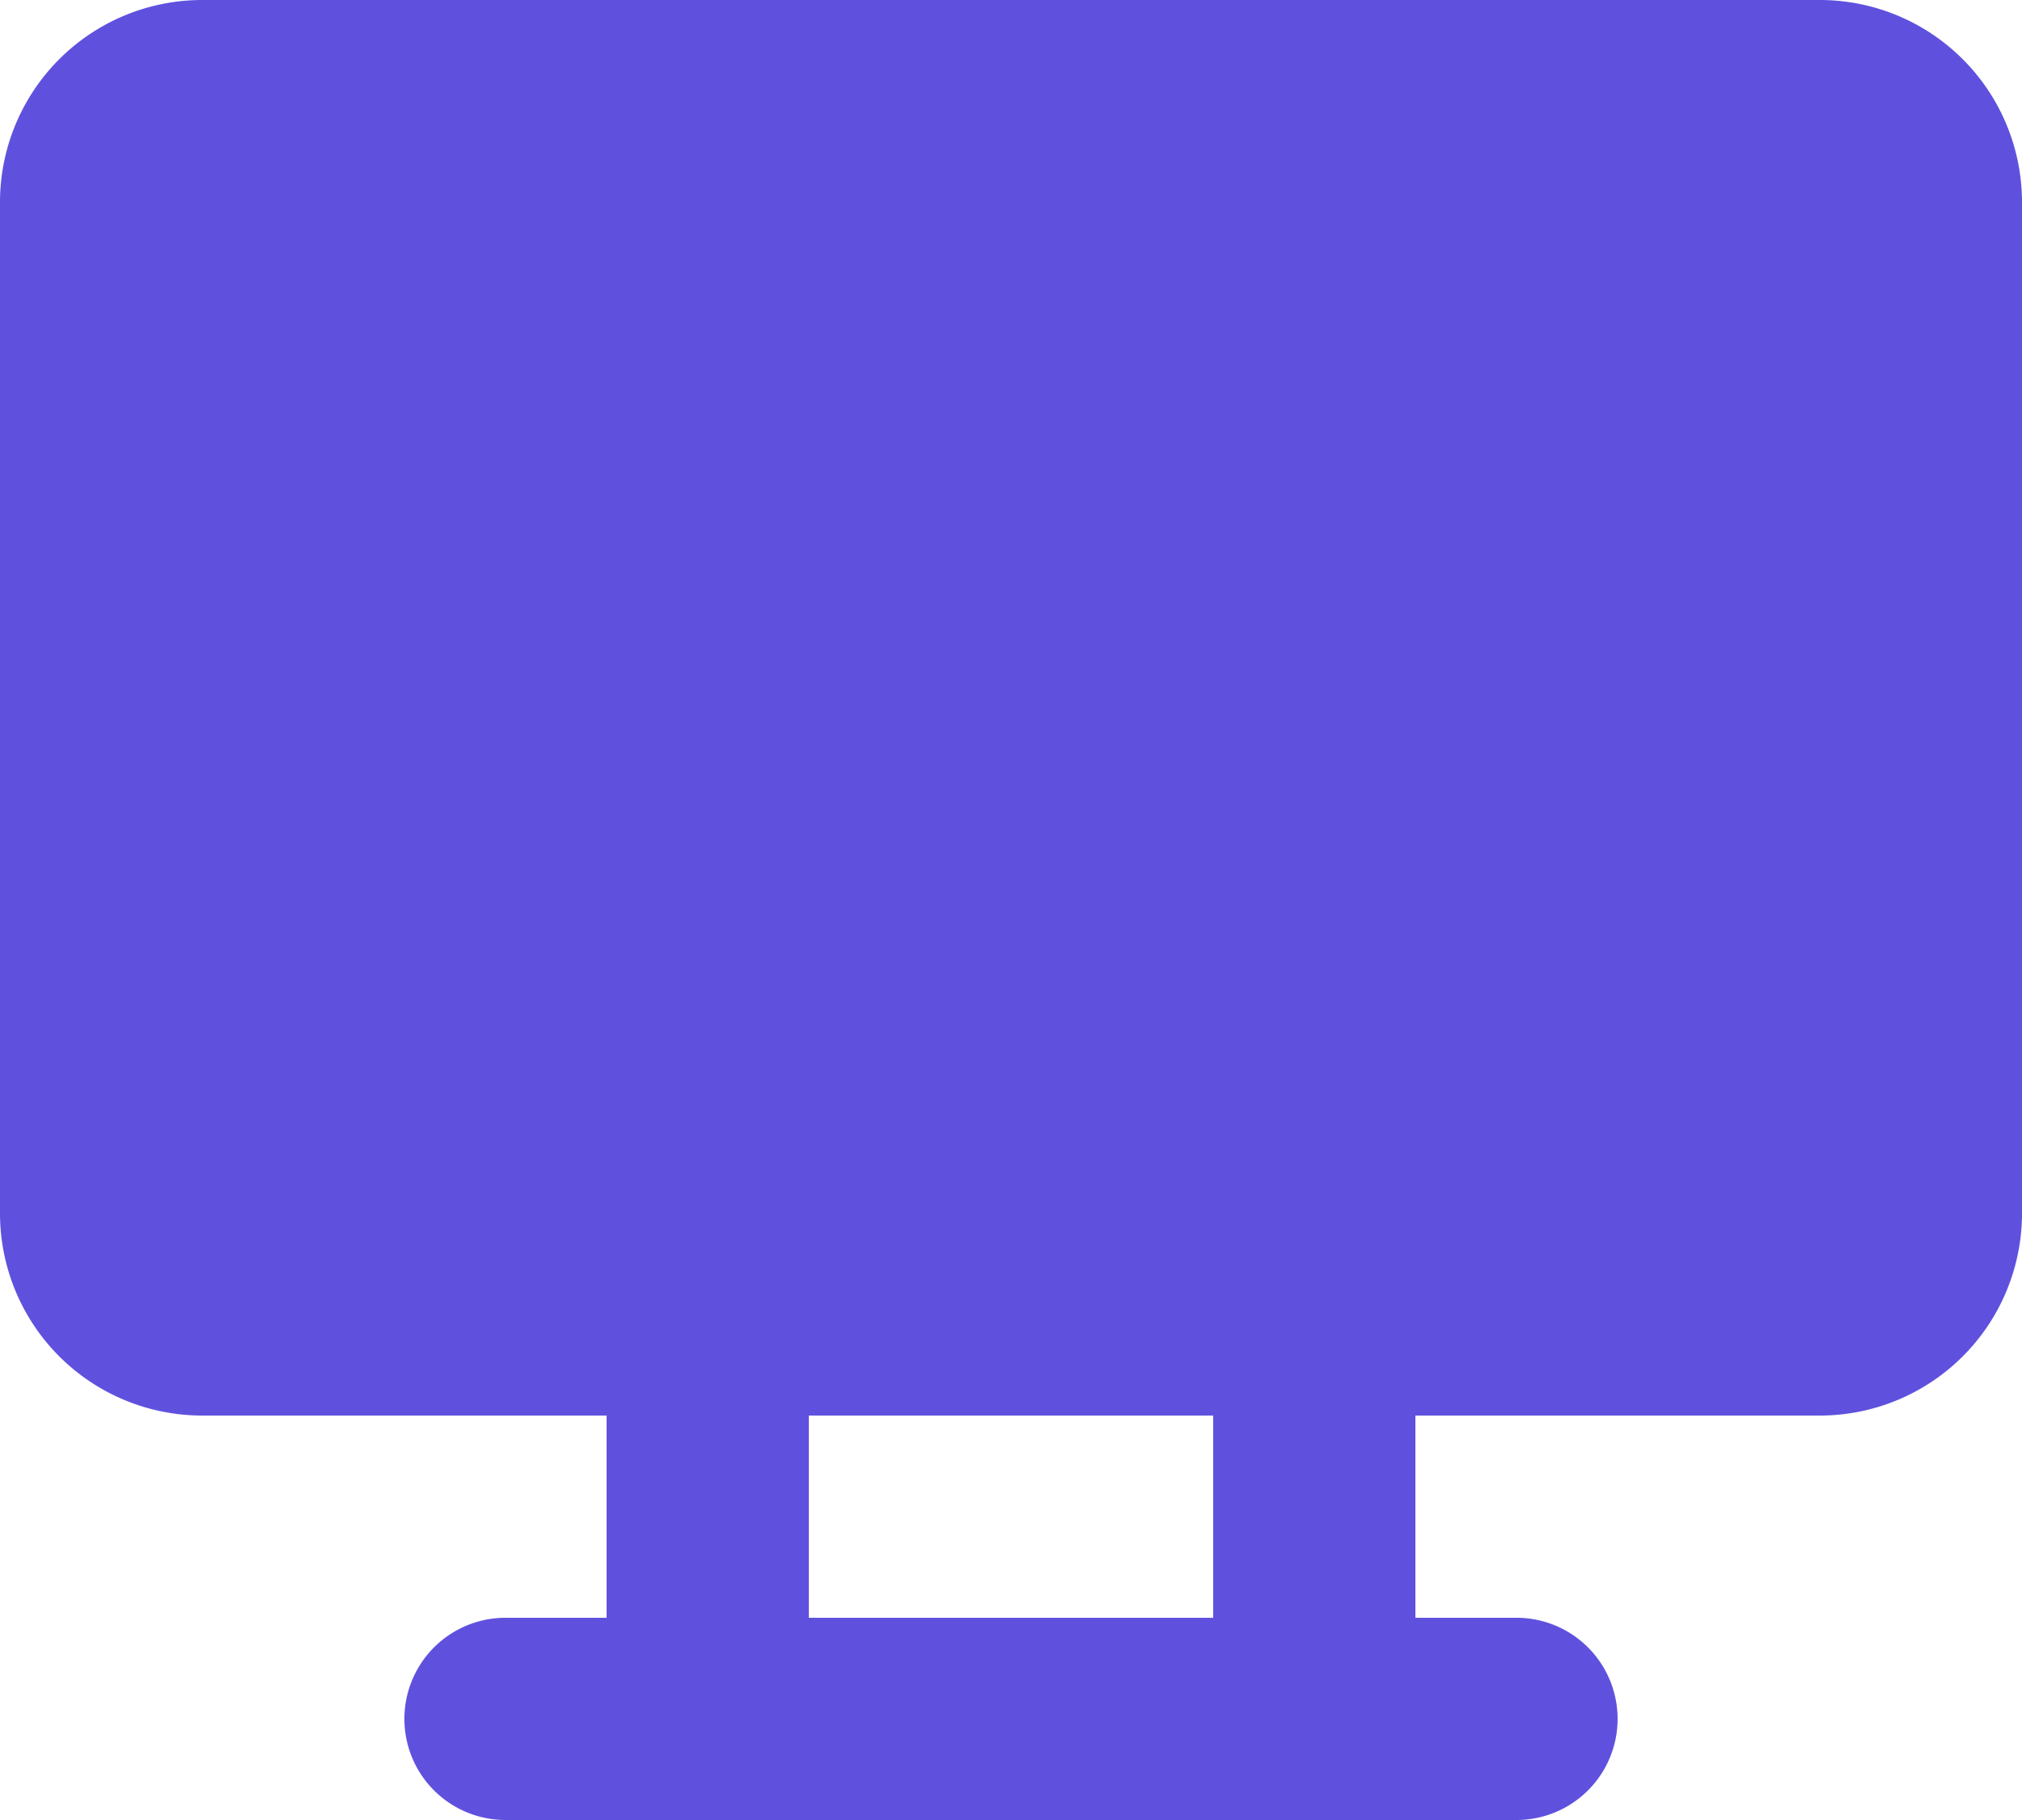
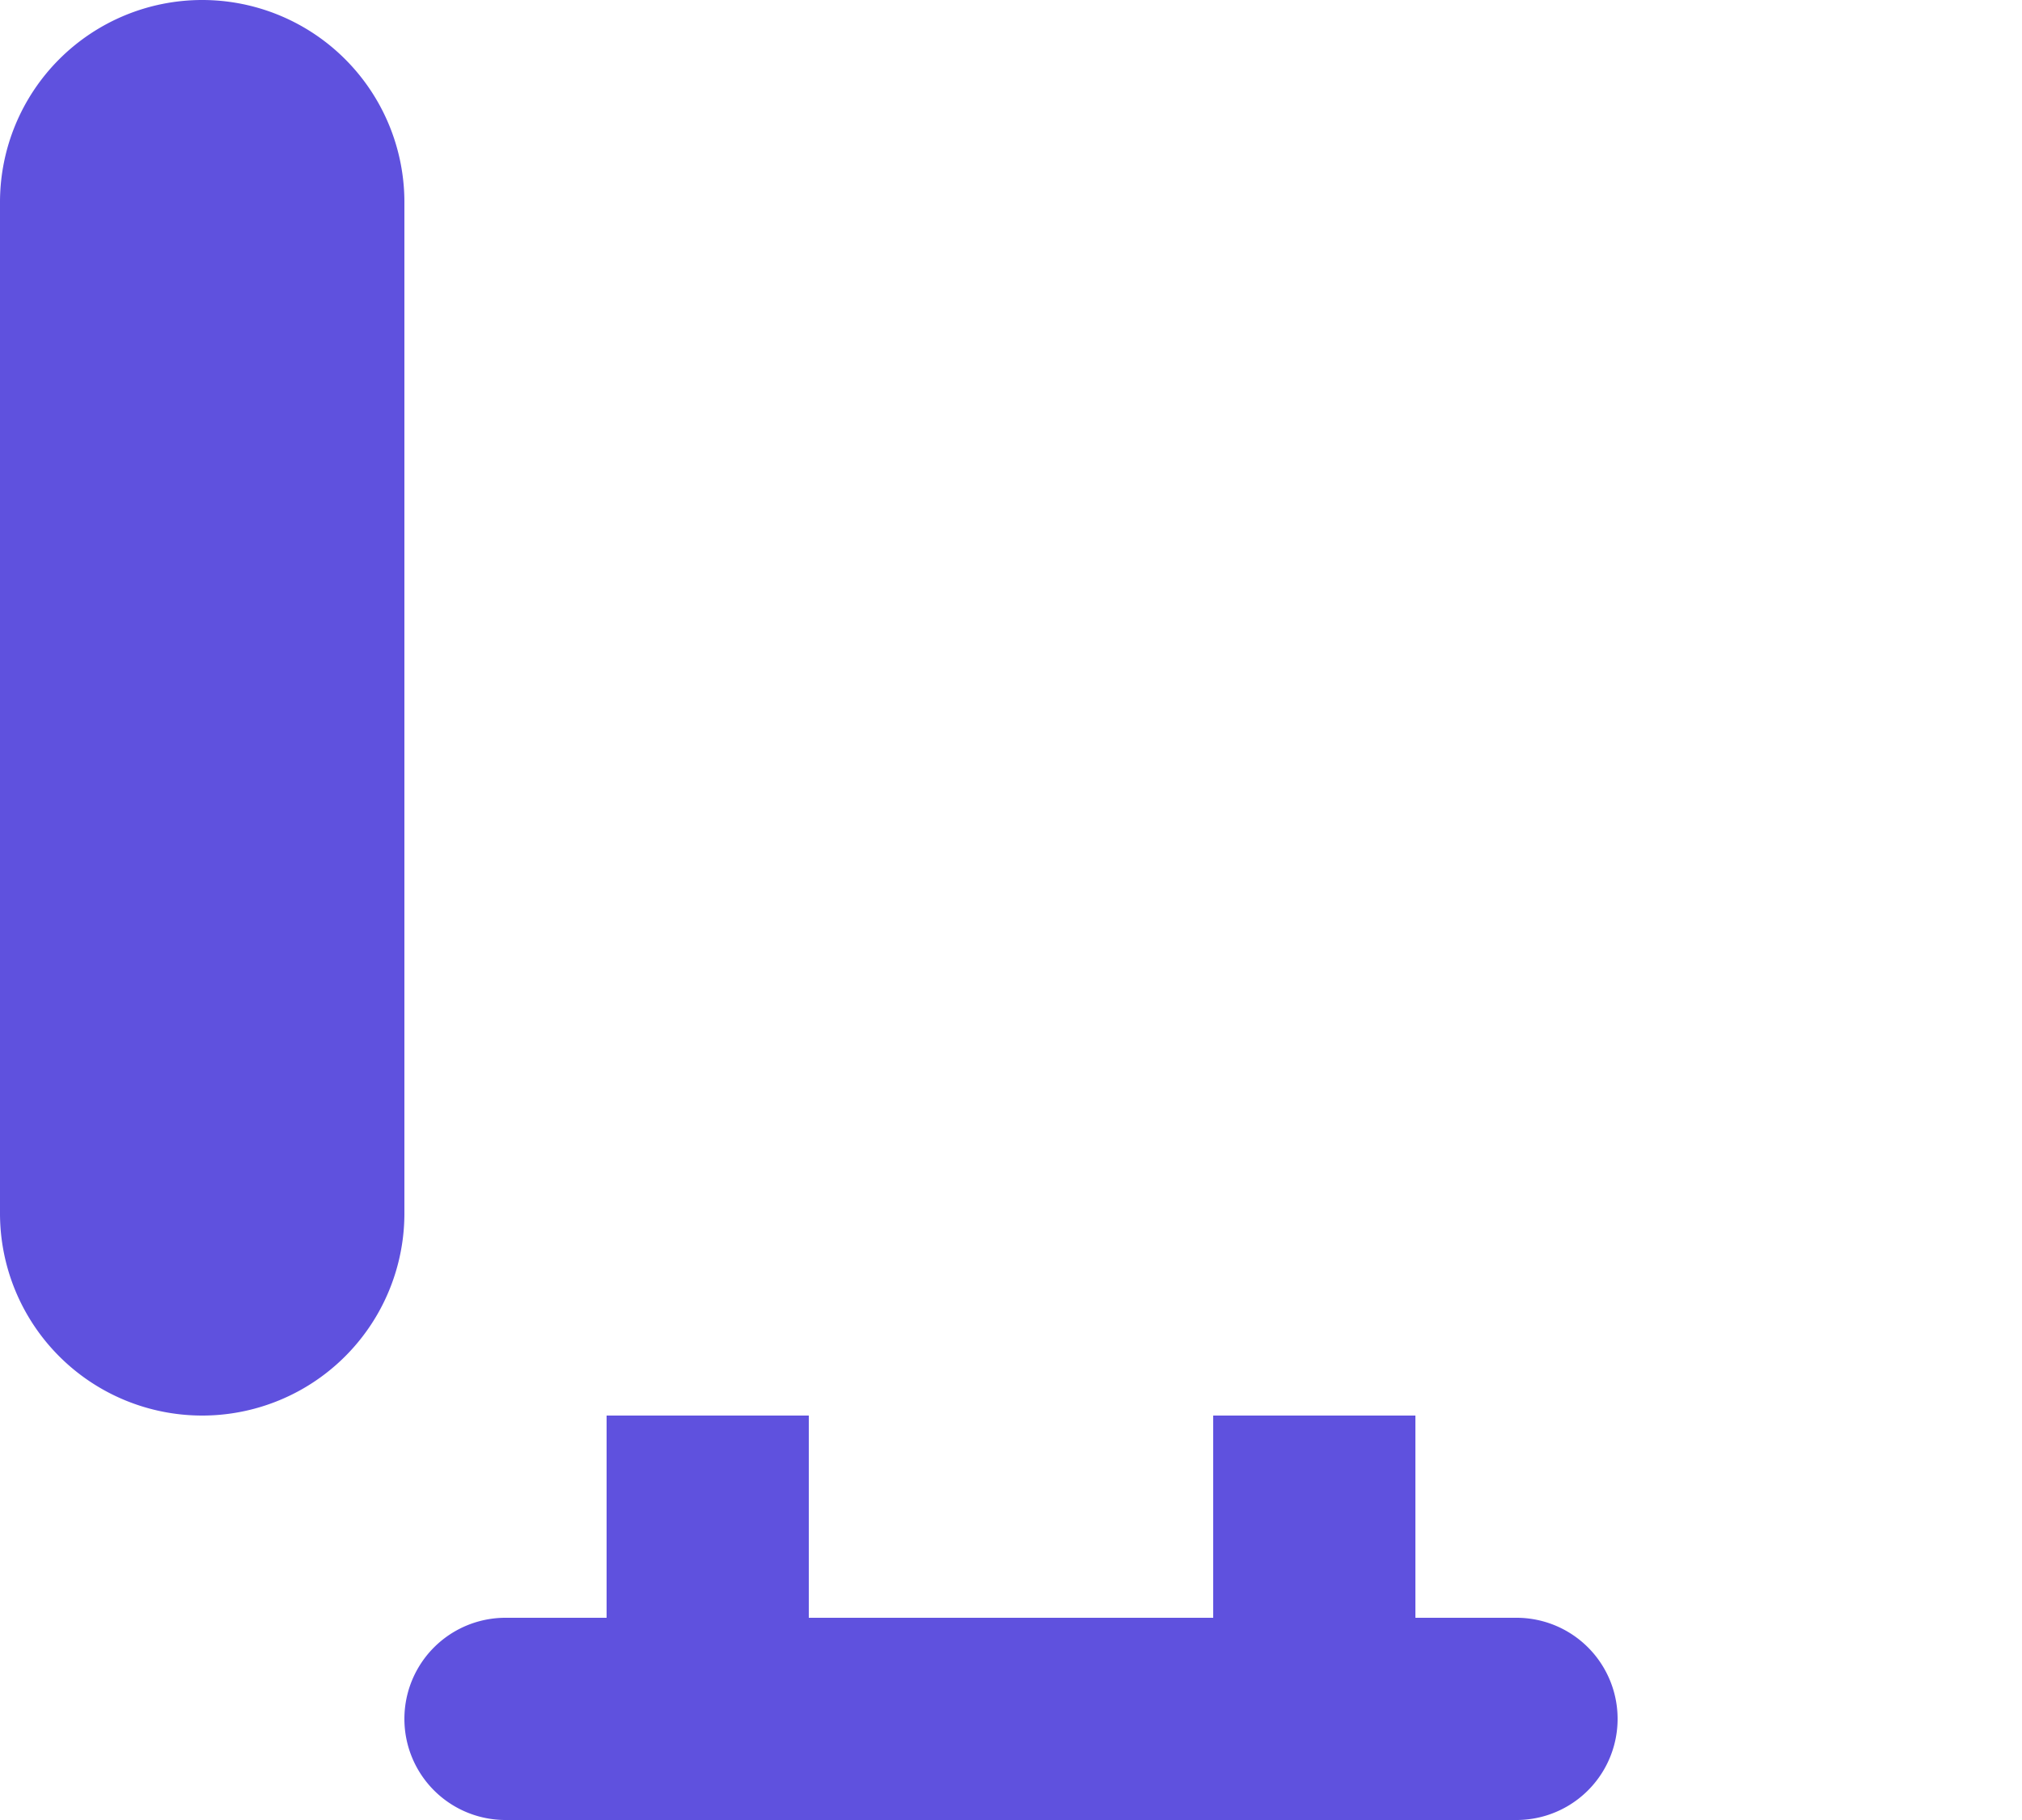
<svg xmlns="http://www.w3.org/2000/svg" width="20" height="18" viewBox="0 0 20 18">
  <g id="device-desktop" transform="translate(-2 -3)">
-     <path id="Path_969356" data-name="Path 969356" d="M7,21a1,1,0,0,1,0-2H8V17H4a2,2,0,0,1-2-2V5A2,2,0,0,1,4,3H20a2,2,0,0,1,2,2V15a2,2,0,0,1-2,2H16v2h1a1,1,0,0,1,0,2Zm7-4H10v2h4Z" fill="#5f51de" />
+     <path id="Path_969356" data-name="Path 969356" d="M7,21a1,1,0,0,1,0-2H8V17H4a2,2,0,0,1-2-2V5A2,2,0,0,1,4,3a2,2,0,0,1,2,2V15a2,2,0,0,1-2,2H16v2h1a1,1,0,0,1,0,2Zm7-4H10v2h4Z" fill="#5f51de" />
  </g>
</svg>